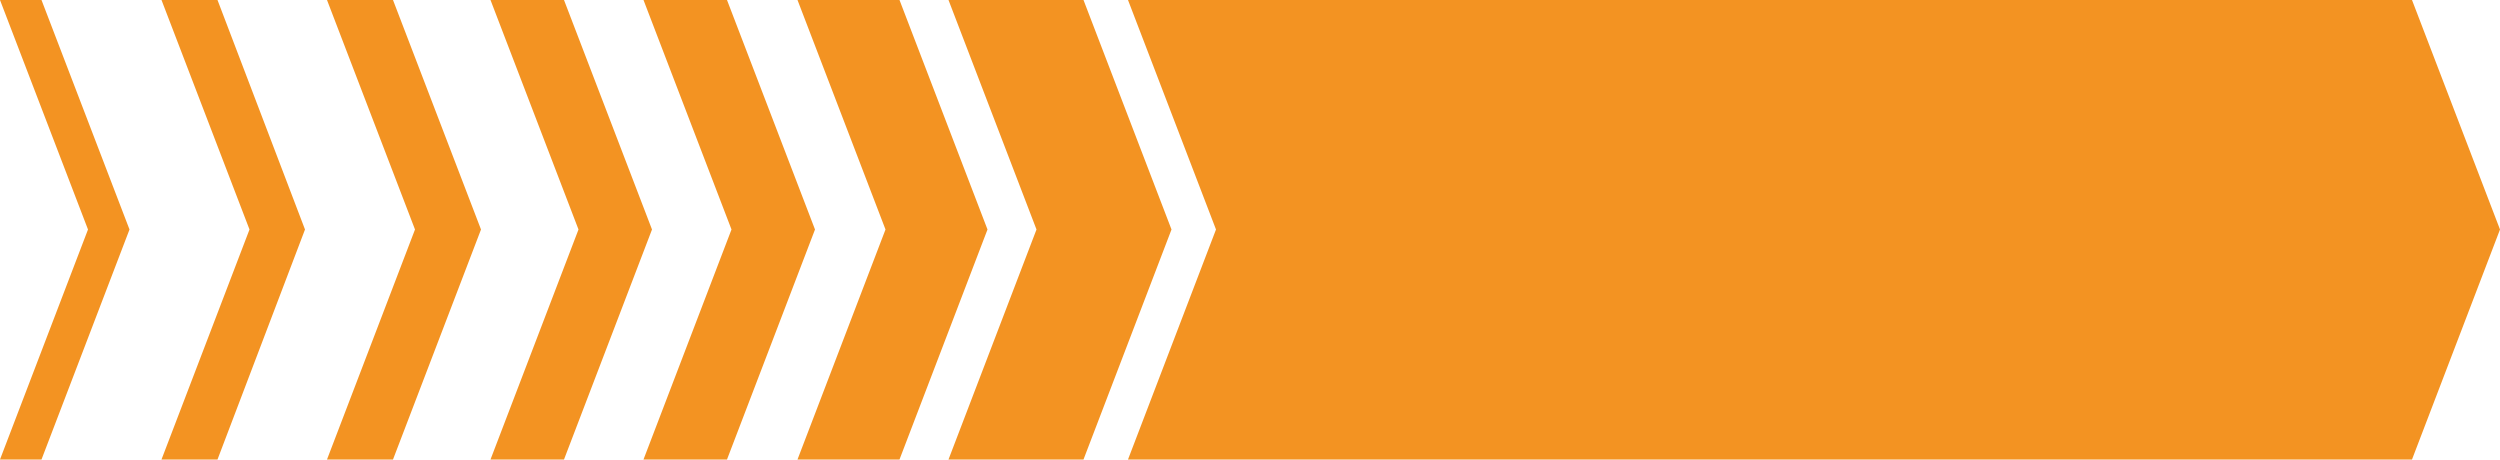
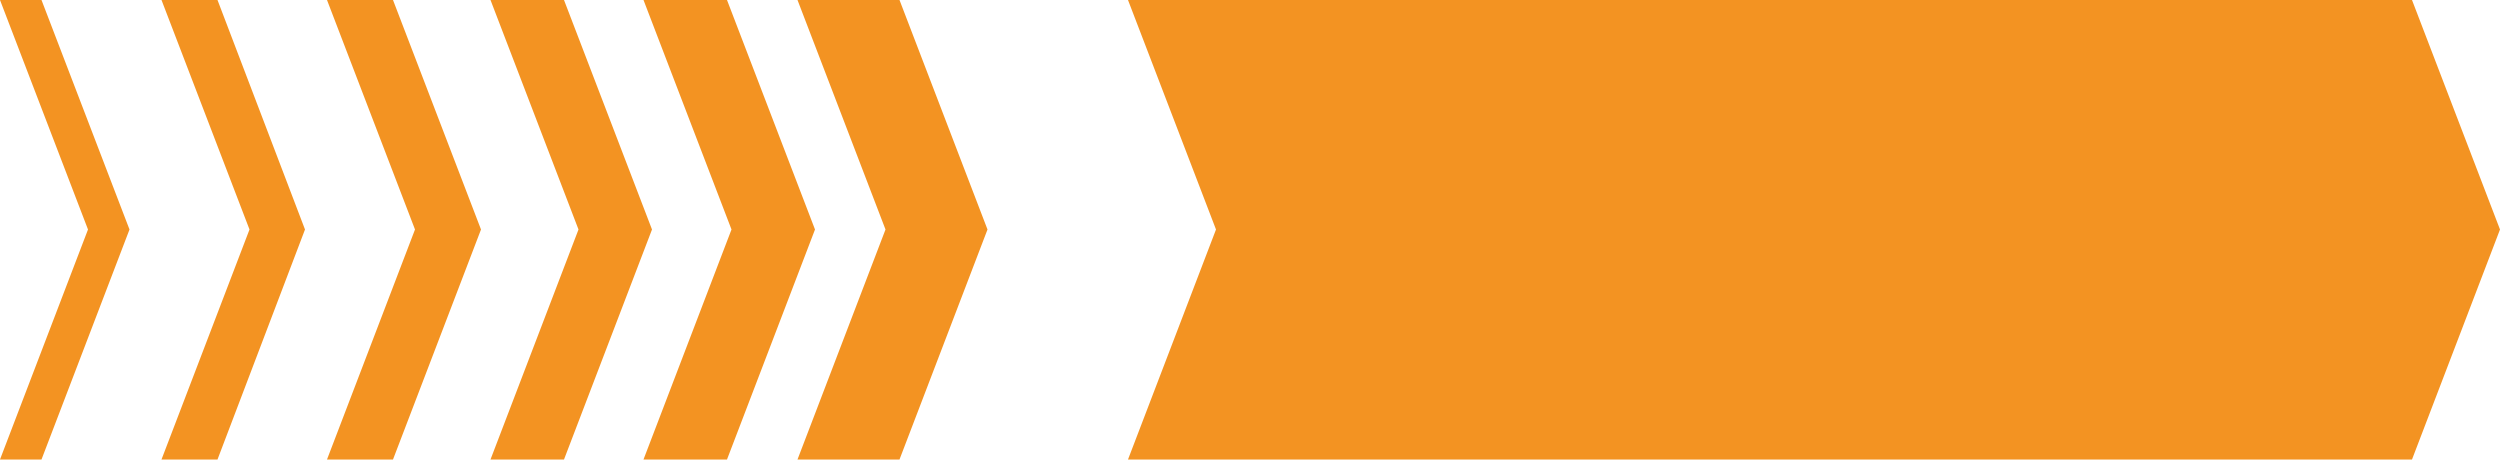
<svg xmlns="http://www.w3.org/2000/svg" id="Camada_1" x="0px" y="0px" viewBox="0 0 500 91.9" style="enable-background:new 0 0 500 91.9;" xml:space="preserve">
  <style type="text/css">	.st0{fill:#F39322;}</style>
  <g>
    <polygon class="st0" points="482.4,0 225.6,0 243.2,45.9 225.6,91.9 482.4,91.9 500,45.9  " />
-     <polygon class="st0" points="216.7,0 189.7,0 207.3,45.9 189.7,91.9 216.7,91.9 234.3,45.9  " />
    <polygon class="st0" points="179.9,0 159.5,0 177.1,45.9 159.5,91.9 179.9,91.9 197.5,45.9  " />
    <polygon class="st0" points="145.4,0 128.7,0 146.3,45.9 128.7,91.9 145.4,91.9 163,45.9  " />
    <polygon class="st0" points="112.8,0 98.1,0 115.7,45.9 98.1,91.9 112.8,91.9 130.4,45.9  " />
    <polygon class="st0" points="65.4,0 83,45.9 65.4,91.9 78.6,91.9 96.2,45.9 78.6,0  " />
    <polygon class="st0" points="32.3,0 49.9,45.9 32.3,91.9 43.5,91.9 61,45.9 43.5,0  " />
    <polygon class="st0" points="0,0 17.6,45.9 0,91.9 8.3,91.9 25.9,45.9 8.3,0  " />
  </g>
</svg>